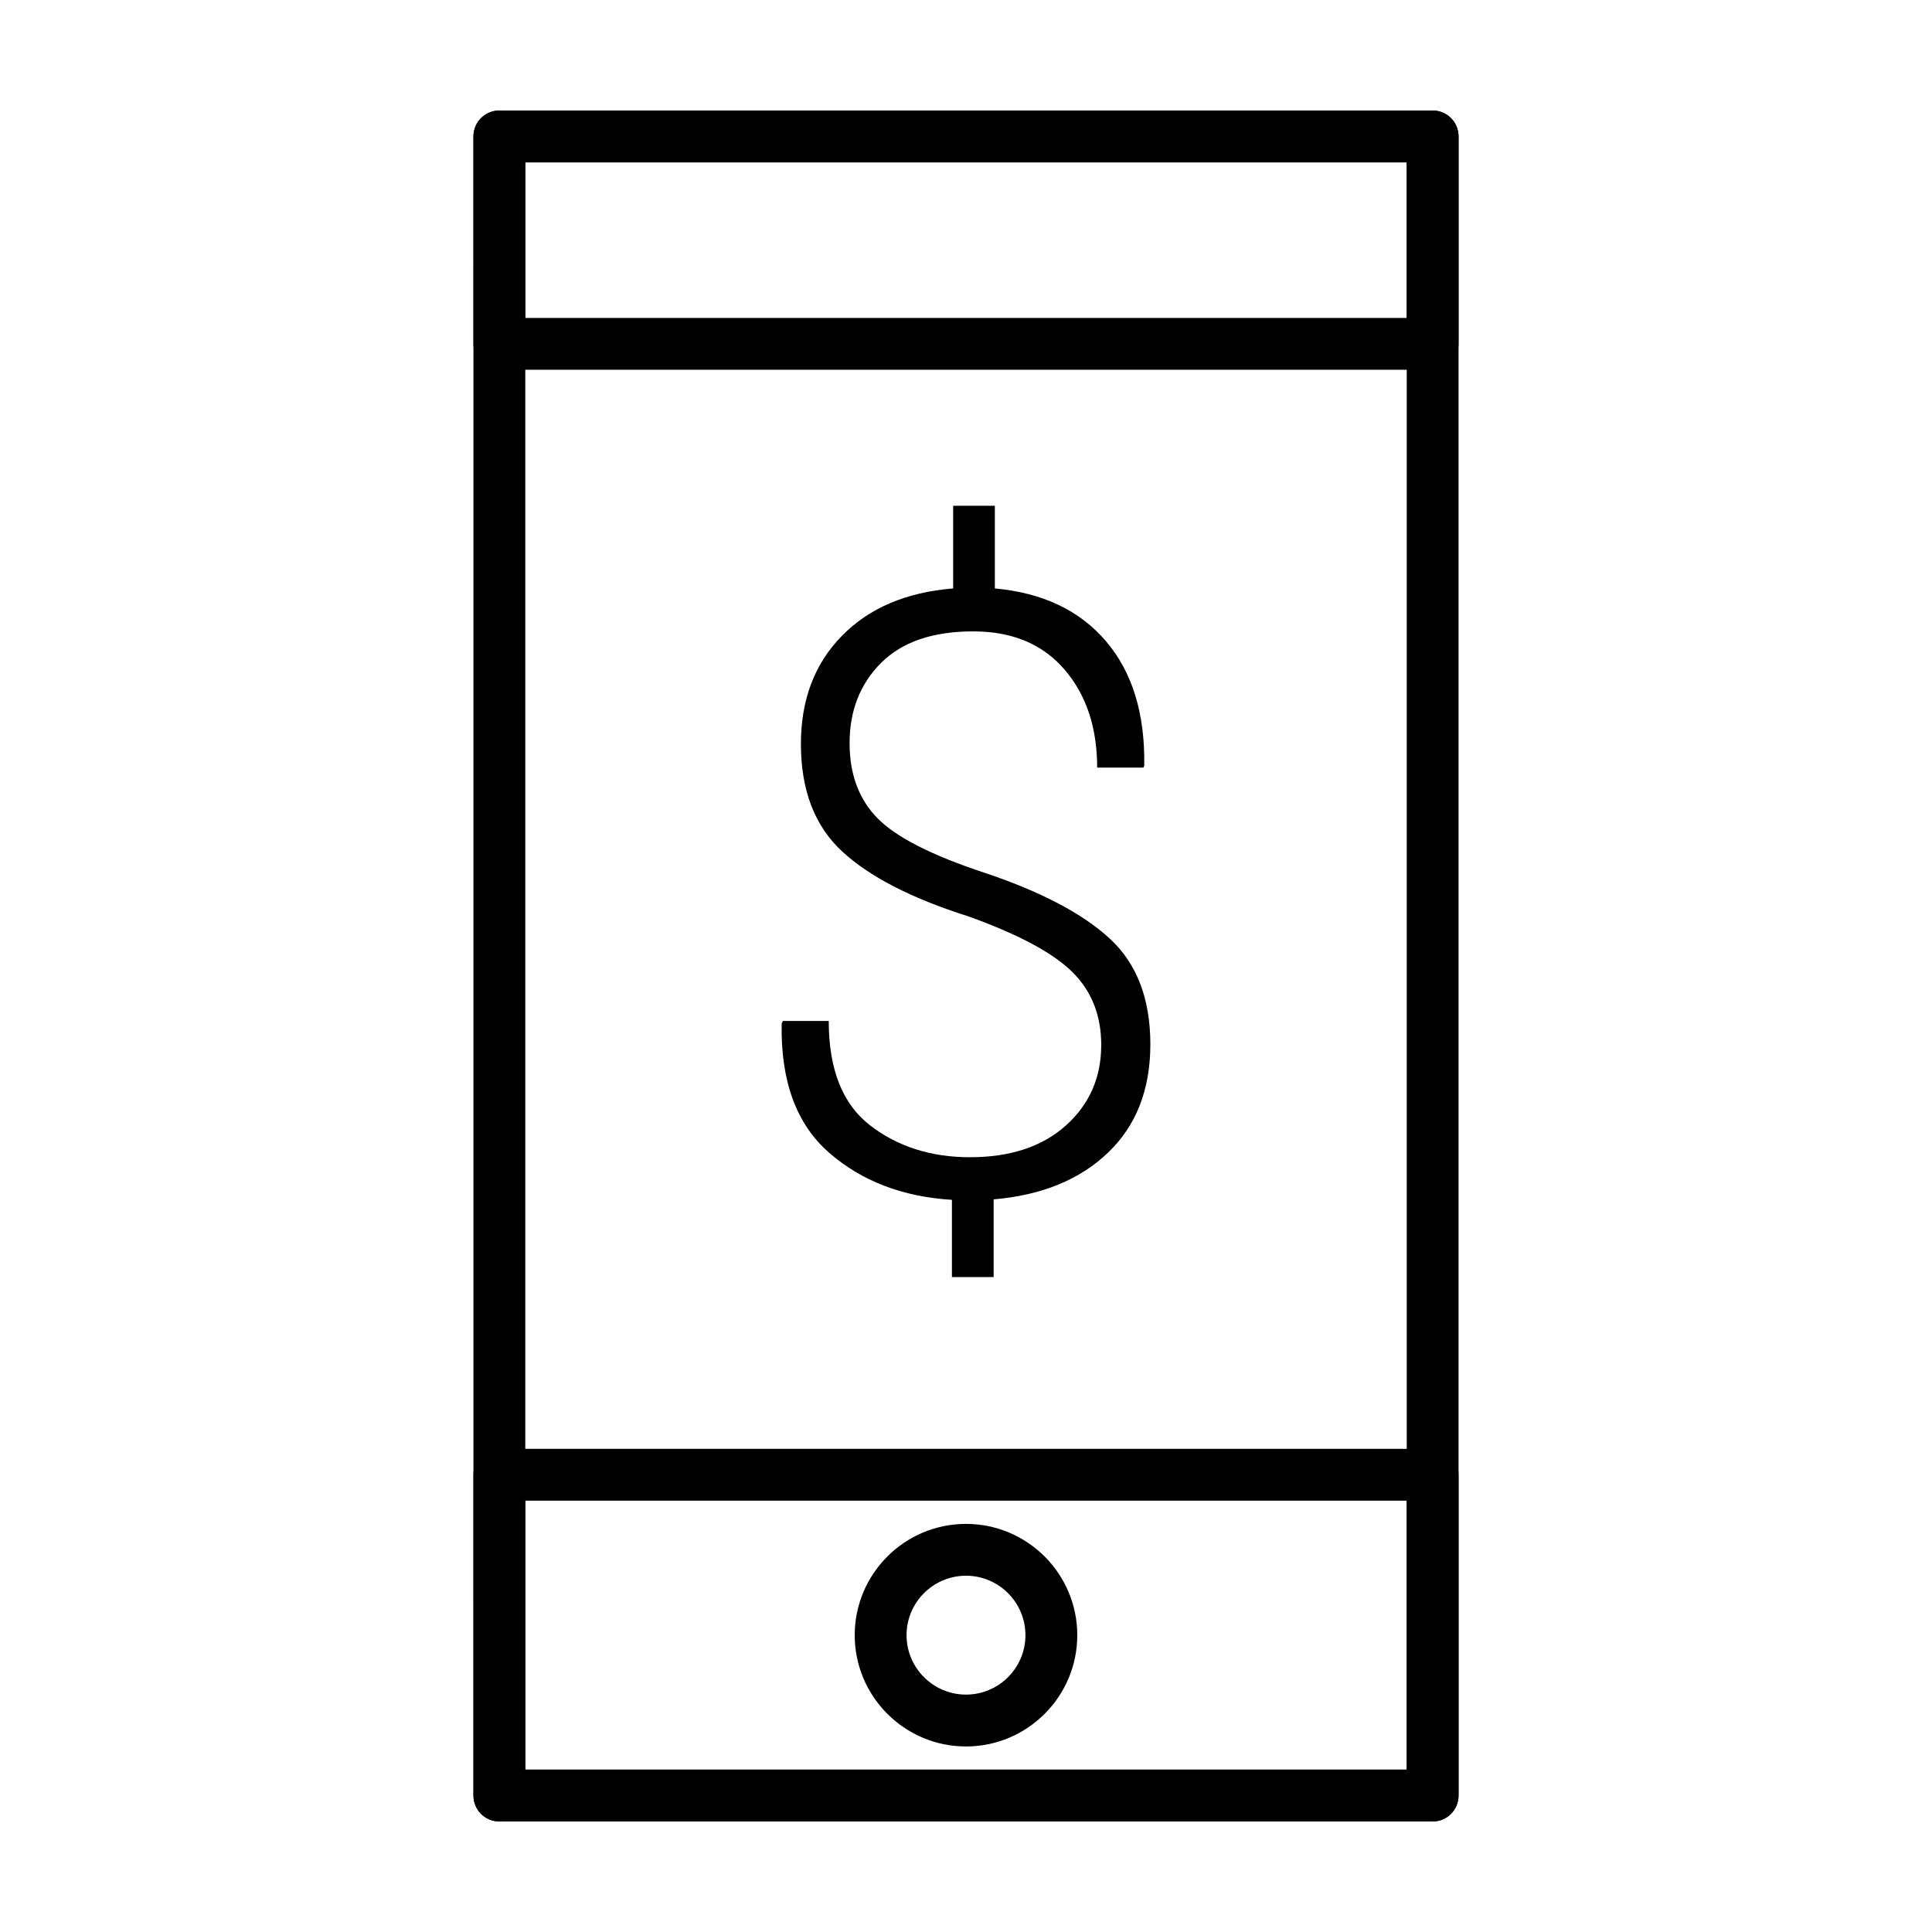
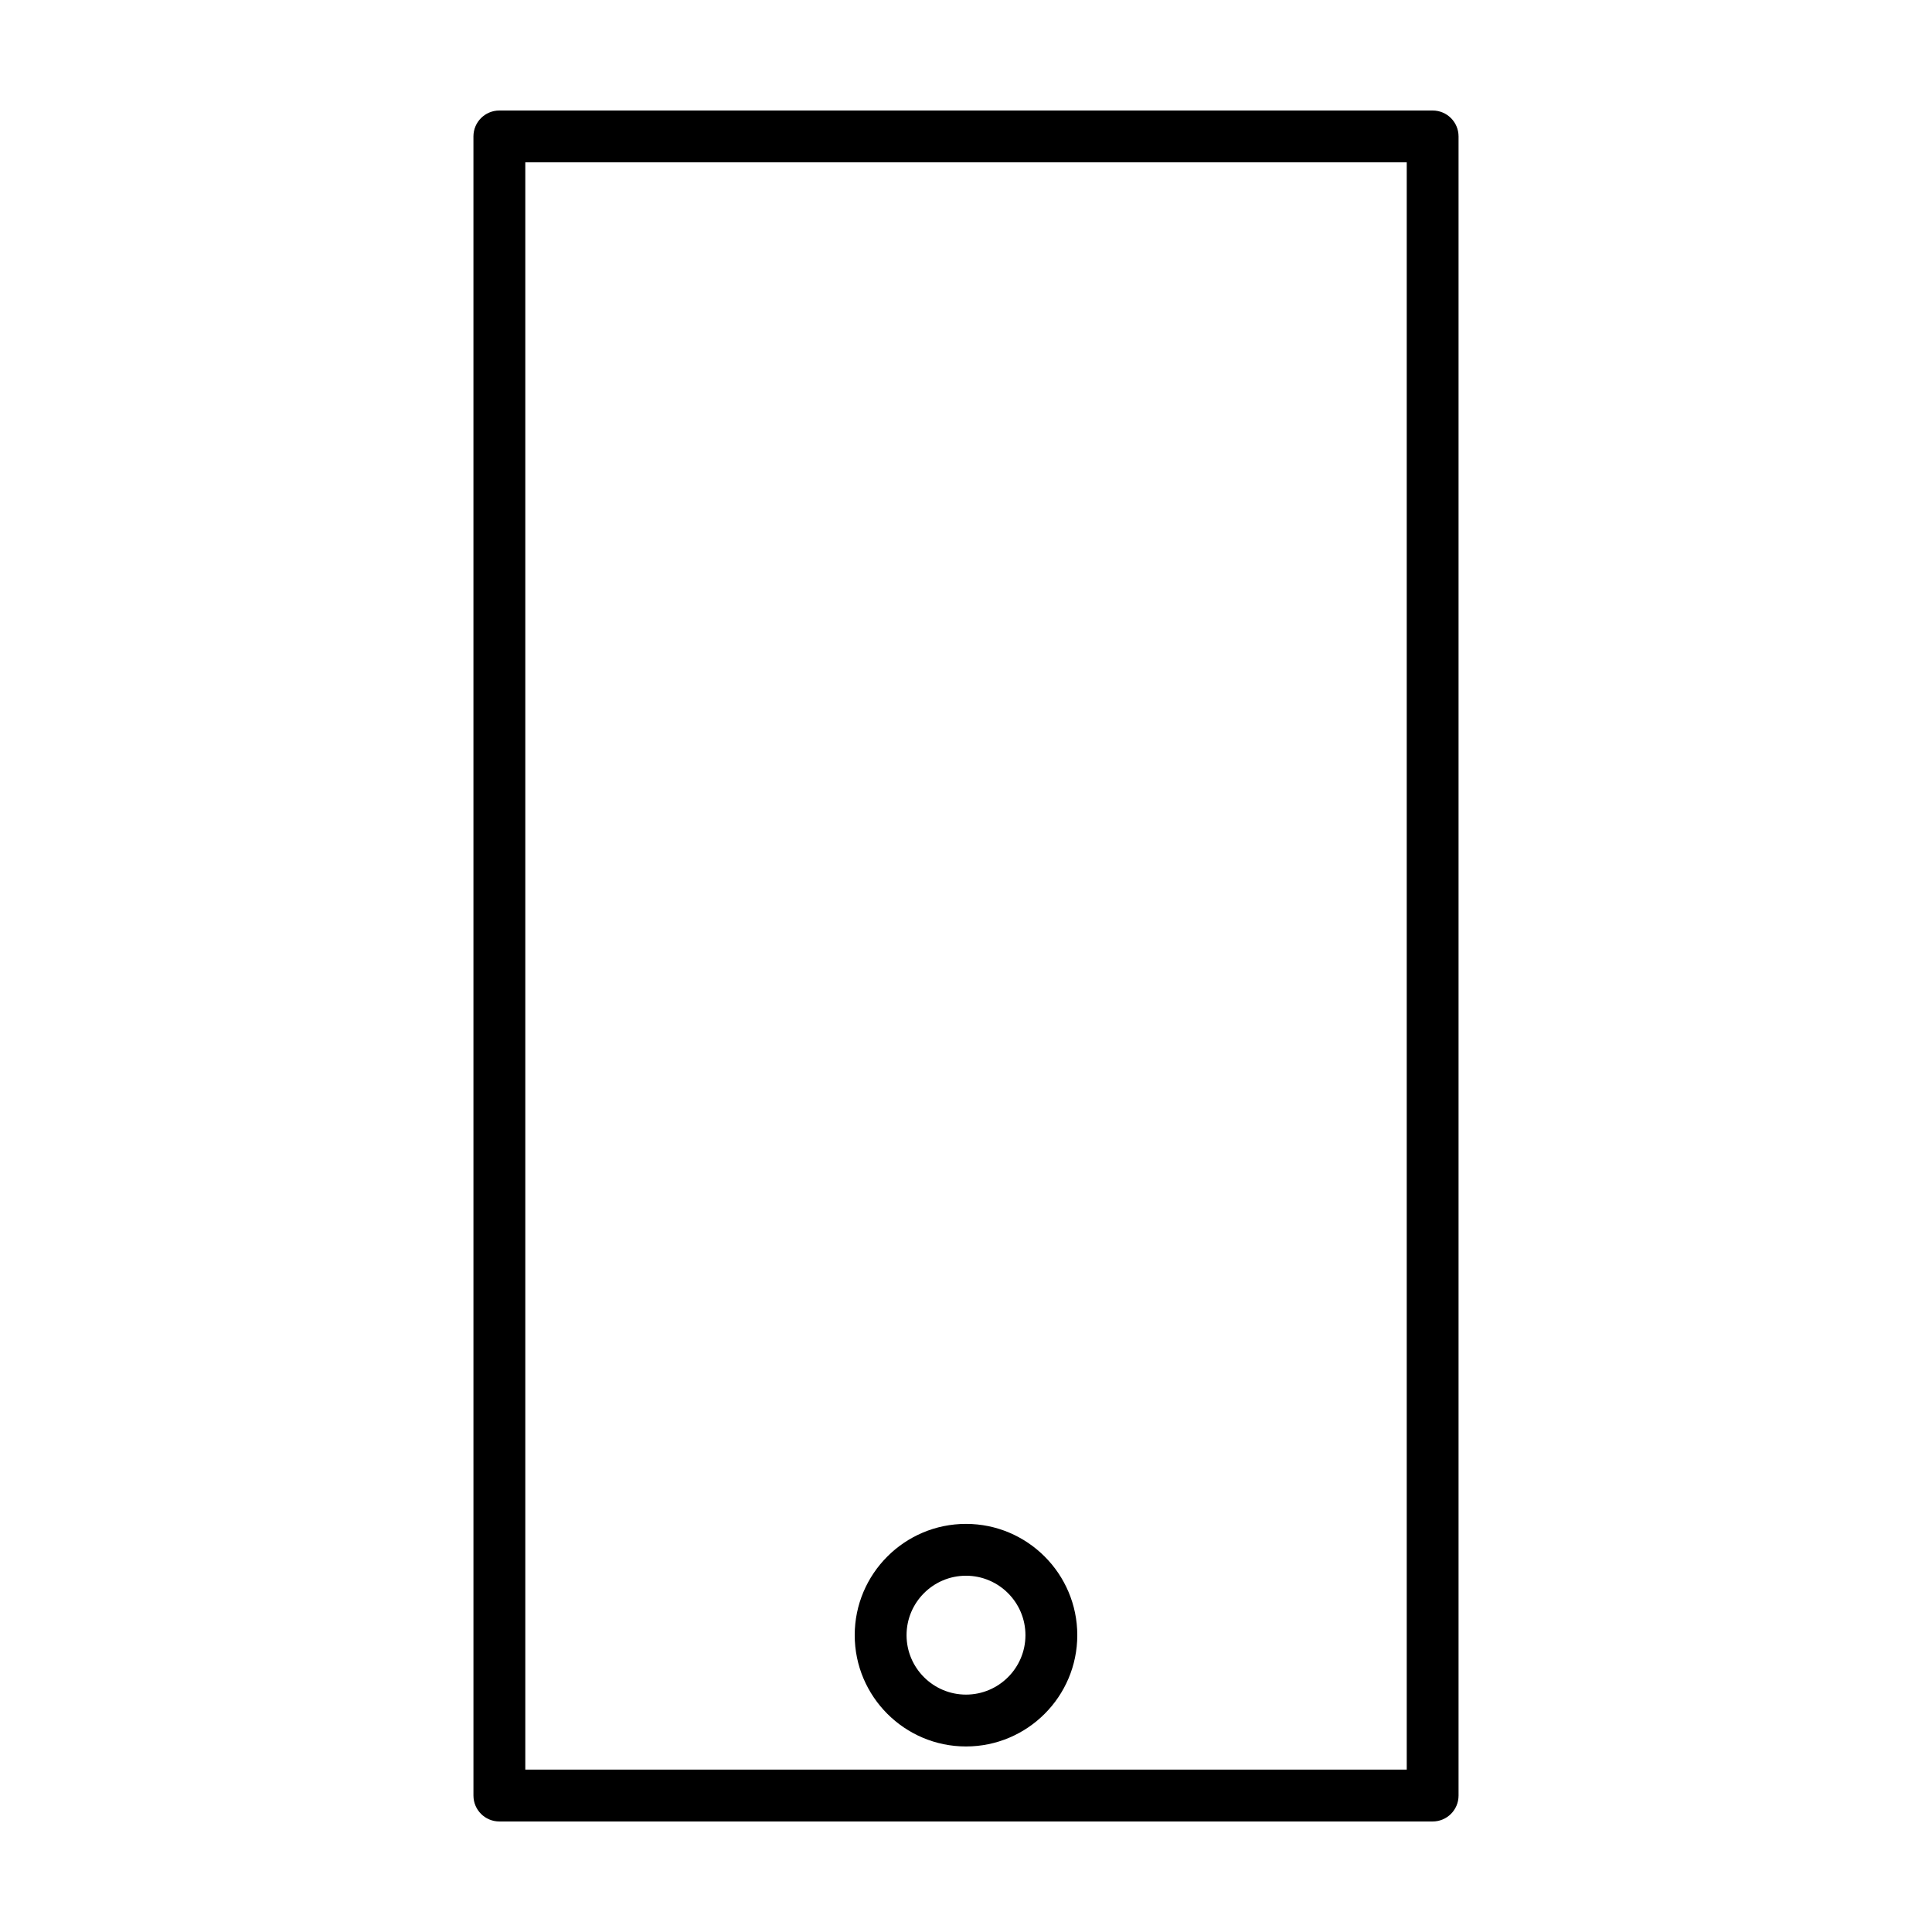
<svg xmlns="http://www.w3.org/2000/svg" fill="#000000" width="800px" height="800px" version="1.1" viewBox="144 144 512 512">
  <g>
-     <path d="m435.84 420.97c0-7.961-2.606-14.465-7.809-19.523-5.203-5.062-14.379-9.945-27.531-14.641-15.043-4.777-26.18-10.52-33.398-17.242-7.234-6.727-10.852-16.199-10.852-28.41 0-11.715 3.621-21.254 10.852-28.637 7.219-7.379 17.055-11.566 29.492-12.574v-21.91h11.055v21.91c12.656 1.152 22.465 5.809 29.441 13.98 6.977 8.172 10.363 19.164 10.148 32.969l-0.215 0.535h-12.262c0-10.625-2.887-19.297-8.672-26.016-5.785-6.723-13.852-10.09-24.184-10.09-10.707 0-18.836 2.793-24.406 8.348-5.559 5.562-8.348 12.652-8.348 21.254 0 8.254 2.453 14.879 7.379 19.895 4.914 5.031 14.383 9.863 28.41 14.48 14.895 4.988 25.93 10.793 33.125 17.402 7.195 6.613 10.793 15.973 10.793 28.027 0 12.012-3.742 21.594-11.23 28.742-7.473 7.168-17.578 11.285-30.301 12.375v20.598l-11.055-0.004v-20.473c-13.098-0.805-23.949-4.977-32.598-12.535-8.641-7.551-12.812-18.957-12.52-34.215l0.324-0.645h12.148c0 12.801 3.648 22.008 10.949 27.652 7.301 5.633 16.133 8.453 26.461 8.453 10.707 0 19.176-2.805 25.426-8.398 6.25-5.609 9.375-12.711 9.375-21.309z" />
    <path d="m523.66 626.71h-247.32c-3.797 0-6.871-3.074-6.871-6.867l-0.004-439.69c0-3.793 3.074-6.867 6.875-6.867h247.32c3.797 0 6.871 3.074 6.871 6.867v439.69c0 3.797-3.074 6.867-6.871 6.867zm-240.45-13.742h233.59v-425.94h-233.59z" />
-     <path d="m523.66 626.71h-247.32c-3.797 0-6.871-3.074-6.871-6.867l-0.004-85.016c0-3.797 3.074-6.871 6.871-6.871h247.32c3.797 0 6.871 3.074 6.871 6.871v85.02c0.004 3.793-3.07 6.863-6.867 6.863zm-240.45-13.742h233.59v-71.273h-233.59z" />
-     <path d="m523.66 241.99h-247.32c-3.797 0-6.871-3.074-6.871-6.871l-0.004-54.965c0-3.793 3.074-6.867 6.875-6.867h247.32c3.797 0 6.871 3.074 6.871 6.867v54.961c0 3.797-3.074 6.875-6.871 6.875zm-240.45-13.742h233.59v-41.219h-233.59z" />
    <path d="m400 606.83c-16.262 0-29.492-13.23-29.492-29.492 0-16.27 13.23-29.492 29.492-29.492s29.492 13.23 29.492 29.492c0 16.262-13.23 29.492-29.492 29.492zm0-45.246c-8.691 0-15.754 7.07-15.754 15.754 0 8.68 7.062 15.75 15.754 15.75s15.754-7.07 15.754-15.75c0-8.684-7.066-15.754-15.754-15.754z" />
  </g>
</svg>